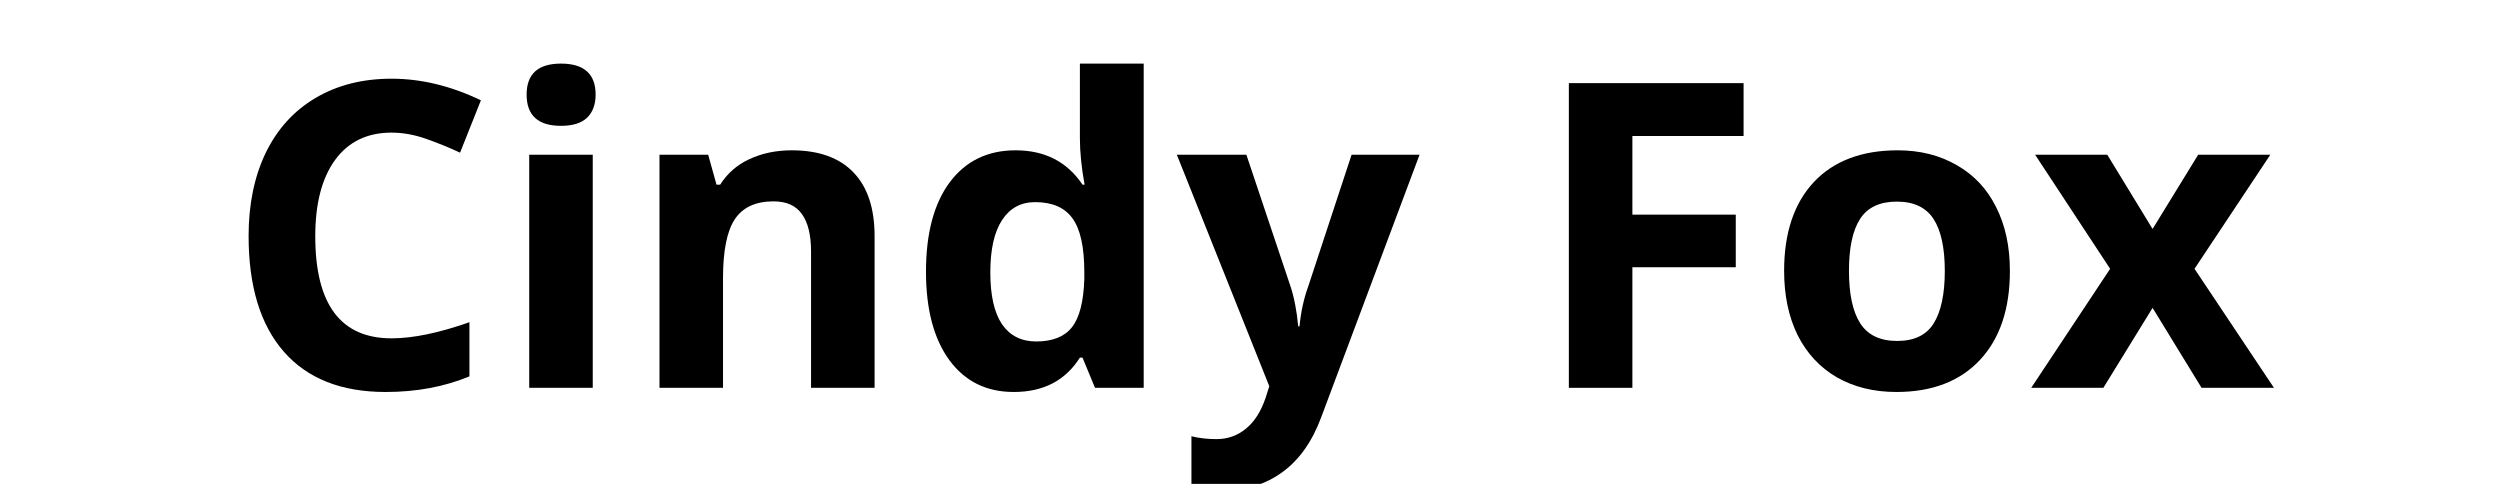
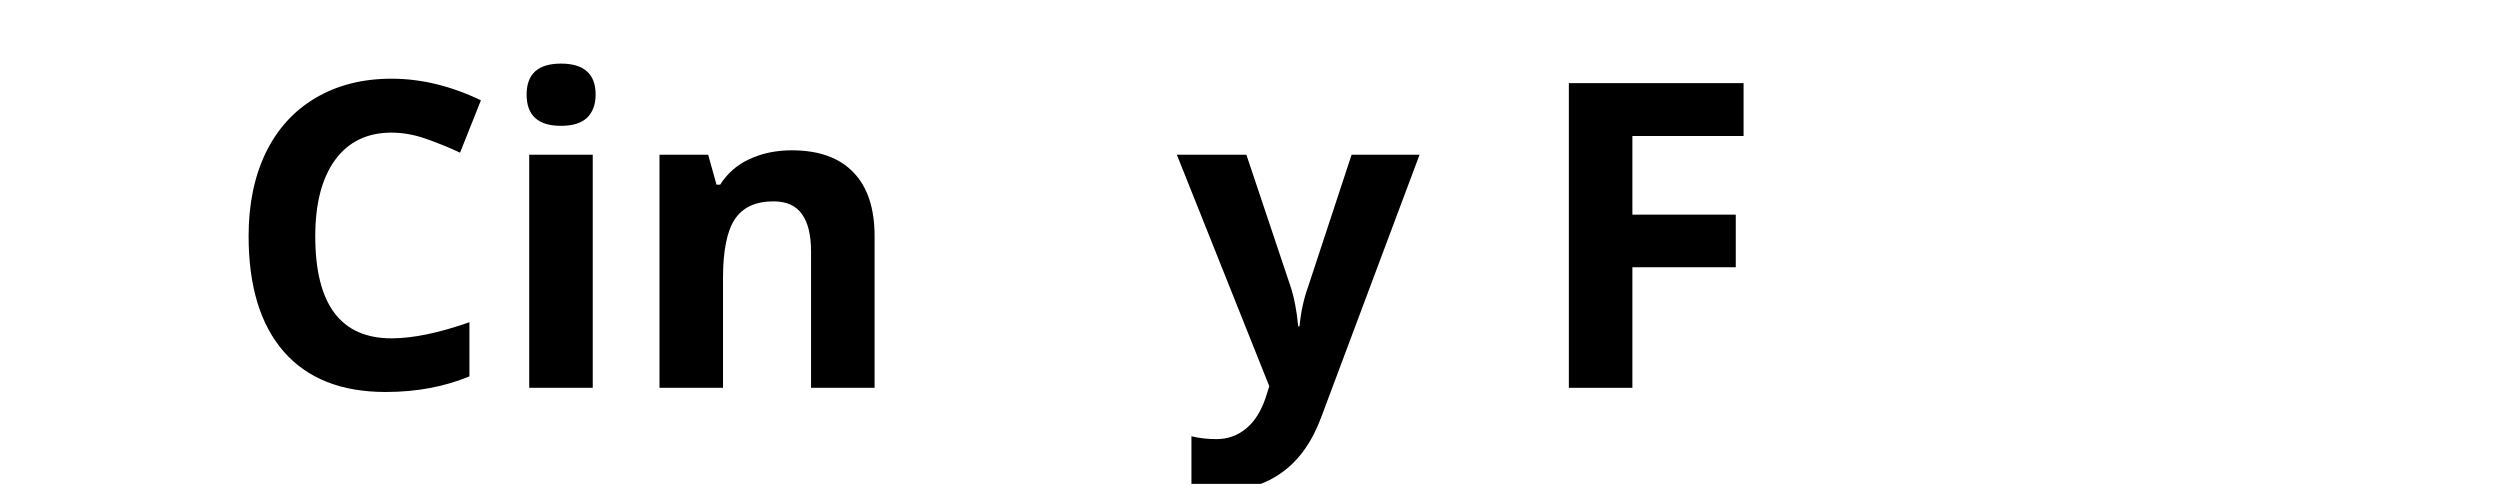
<svg xmlns="http://www.w3.org/2000/svg" width="200" zoomAndPan="magnify" viewBox="0 0 150 30" height="40" preserveAspectRatio="xMidYMid meet" version="1.2">
  <defs>
    <clipPath id="1bff8b6b9a">
      <path d="M 14 3 L 137 3 L 137 29.031 L 14 29.031 Z M 14 3 " />
    </clipPath>
  </defs>
  <g id="ddea63656d">
    <g clip-rule="nonzero" clip-path="url(#1bff8b6b9a)">
      <g style="fill:#000000;fill-opacity:1;">
        <g transform="translate(13.432, 23.269)">
          <path style="stroke:none" d="M 10.062 -15.312 C 8.602 -15.312 7.473 -14.766 6.672 -13.672 C 5.879 -12.578 5.484 -11.051 5.484 -9.094 C 5.484 -5.008 7.008 -2.969 10.062 -2.969 C 11.344 -2.969 12.898 -3.289 14.734 -3.938 L 14.734 -0.688 C 13.234 -0.062 11.555 0.25 9.703 0.25 C 7.047 0.25 5.008 -0.555 3.594 -2.172 C 2.188 -3.785 1.484 -6.098 1.484 -9.109 C 1.484 -11.016 1.828 -12.68 2.516 -14.109 C 3.211 -15.535 4.207 -16.629 5.5 -17.391 C 6.801 -18.16 8.32 -18.547 10.062 -18.547 C 11.844 -18.547 13.629 -18.113 15.422 -17.25 L 14.172 -14.109 C 13.484 -14.43 12.789 -14.711 12.094 -14.953 C 11.406 -15.191 10.727 -15.312 10.062 -15.312 Z M 10.062 -15.312 " />
        </g>
        <g transform="translate(29.753, 23.269)">
          <path style="stroke:none" d="M 1.844 -17.594 C 1.844 -18.832 2.531 -19.453 3.906 -19.453 C 5.289 -19.453 5.984 -18.832 5.984 -17.594 C 5.984 -17 5.812 -16.535 5.469 -16.203 C 5.125 -15.879 4.602 -15.719 3.906 -15.719 C 2.531 -15.719 1.844 -16.344 1.844 -17.594 Z M 5.812 0 L 2 0 L 2 -13.984 L 5.812 -13.984 Z M 5.812 0 " />
        </g>
        <g transform="translate(37.569, 23.269)">
          <path style="stroke:none" d="M 14.906 0 L 11.094 0 L 11.094 -8.172 C 11.094 -9.172 10.91 -9.922 10.547 -10.422 C 10.191 -10.93 9.625 -11.188 8.844 -11.188 C 7.77 -11.188 6.992 -10.828 6.516 -10.109 C 6.047 -9.398 5.812 -8.223 5.812 -6.578 L 5.812 0 L 2 0 L 2 -13.984 L 4.922 -13.984 L 5.422 -12.188 L 5.641 -12.188 C 6.066 -12.863 6.648 -13.375 7.391 -13.719 C 8.141 -14.07 8.988 -14.25 9.938 -14.25 C 11.562 -14.25 12.797 -13.805 13.641 -12.922 C 14.484 -12.047 14.906 -10.773 14.906 -9.109 Z M 14.906 0 " />
        </g>
        <g transform="translate(54.403, 23.269)">
-           <path style="stroke:none" d="M 6.422 0.25 C 4.785 0.25 3.5 -0.383 2.562 -1.656 C 1.625 -2.938 1.156 -4.707 1.156 -6.969 C 1.156 -9.258 1.629 -11.047 2.578 -12.328 C 3.535 -13.609 4.852 -14.25 6.531 -14.25 C 8.289 -14.25 9.629 -13.562 10.547 -12.188 L 10.672 -12.188 C 10.484 -13.227 10.391 -14.16 10.391 -14.984 L 10.391 -19.453 L 14.219 -19.453 L 14.219 0 L 11.297 0 L 10.547 -1.812 L 10.391 -1.812 C 9.523 -0.438 8.203 0.25 6.422 0.25 Z M 7.766 -2.781 C 8.742 -2.781 9.457 -3.062 9.906 -3.625 C 10.363 -4.195 10.613 -5.164 10.656 -6.531 L 10.656 -6.938 C 10.656 -8.438 10.422 -9.508 9.953 -10.156 C 9.492 -10.812 8.742 -11.141 7.703 -11.141 C 6.848 -11.141 6.188 -10.781 5.719 -10.062 C 5.25 -9.344 5.016 -8.297 5.016 -6.922 C 5.016 -5.547 5.25 -4.508 5.719 -3.812 C 6.195 -3.125 6.879 -2.781 7.766 -2.781 Z M 7.766 -2.781 " />
-         </g>
+           </g>
        <g transform="translate(70.611, 23.269)">
          <path style="stroke:none" d="M 0 -13.984 L 4.172 -13.984 L 6.812 -6.109 C 7.039 -5.43 7.195 -4.625 7.281 -3.688 L 7.359 -3.688 C 7.441 -4.551 7.617 -5.359 7.891 -6.109 L 10.484 -13.984 L 14.562 -13.984 L 8.656 1.781 C 8.113 3.238 7.336 4.332 6.328 5.062 C 5.328 5.789 4.156 6.156 2.812 6.156 C 2.156 6.156 1.508 6.082 0.875 5.938 L 0.875 2.906 C 1.332 3.02 1.832 3.078 2.375 3.078 C 3.051 3.078 3.641 2.867 4.141 2.453 C 4.648 2.047 5.047 1.426 5.328 0.594 L 5.547 -0.094 Z M 0 -13.984 " />
        </g>
        <g transform="translate(85.181, 23.269)">
          <path style="stroke:none" d="" />
        </g>
        <g transform="translate(91.834, 23.269)">
          <path style="stroke:none" d="M 6.109 0 L 2.297 0 L 2.297 -18.281 L 12.781 -18.281 L 12.781 -15.109 L 6.109 -15.109 L 6.109 -10.391 L 12.312 -10.391 L 12.312 -7.234 L 6.109 -7.234 Z M 6.109 0 " />
        </g>
        <g transform="translate(105.891, 23.269)">
-           <path style="stroke:none" d="M 5.047 -7.016 C 5.047 -5.629 5.27 -4.582 5.719 -3.875 C 6.176 -3.164 6.914 -2.812 7.938 -2.812 C 8.957 -2.812 9.688 -3.16 10.125 -3.859 C 10.57 -4.566 10.797 -5.617 10.797 -7.016 C 10.797 -8.398 10.57 -9.438 10.125 -10.125 C 9.676 -10.82 8.941 -11.172 7.922 -11.172 C 6.898 -11.172 6.164 -10.828 5.719 -10.141 C 5.27 -9.453 5.047 -8.41 5.047 -7.016 Z M 14.703 -7.016 C 14.703 -4.734 14.102 -2.953 12.906 -1.672 C 11.707 -0.391 10.035 0.25 7.891 0.25 C 6.547 0.25 5.359 -0.039 4.328 -0.625 C 3.305 -1.219 2.52 -2.062 1.969 -3.156 C 1.426 -4.258 1.156 -5.547 1.156 -7.016 C 1.156 -9.297 1.75 -11.07 2.938 -12.344 C 4.133 -13.613 5.812 -14.25 7.969 -14.25 C 9.312 -14.25 10.492 -13.953 11.516 -13.359 C 12.547 -12.773 13.332 -11.938 13.875 -10.844 C 14.426 -9.758 14.703 -8.484 14.703 -7.016 Z M 14.703 -7.016 " />
-         </g>
+           </g>
        <g transform="translate(121.749, 23.269)">
-           <path style="stroke:none" d="M 4.859 -7.141 L 0.359 -13.984 L 4.688 -13.984 L 7.406 -9.531 L 10.141 -13.984 L 14.469 -13.984 L 9.922 -7.141 L 14.688 0 L 10.344 0 L 7.406 -4.797 L 4.453 0 L 0.125 0 Z M 4.859 -7.141 " />
-         </g>
+           </g>
      </g>
    </g>
  </g>
</svg>